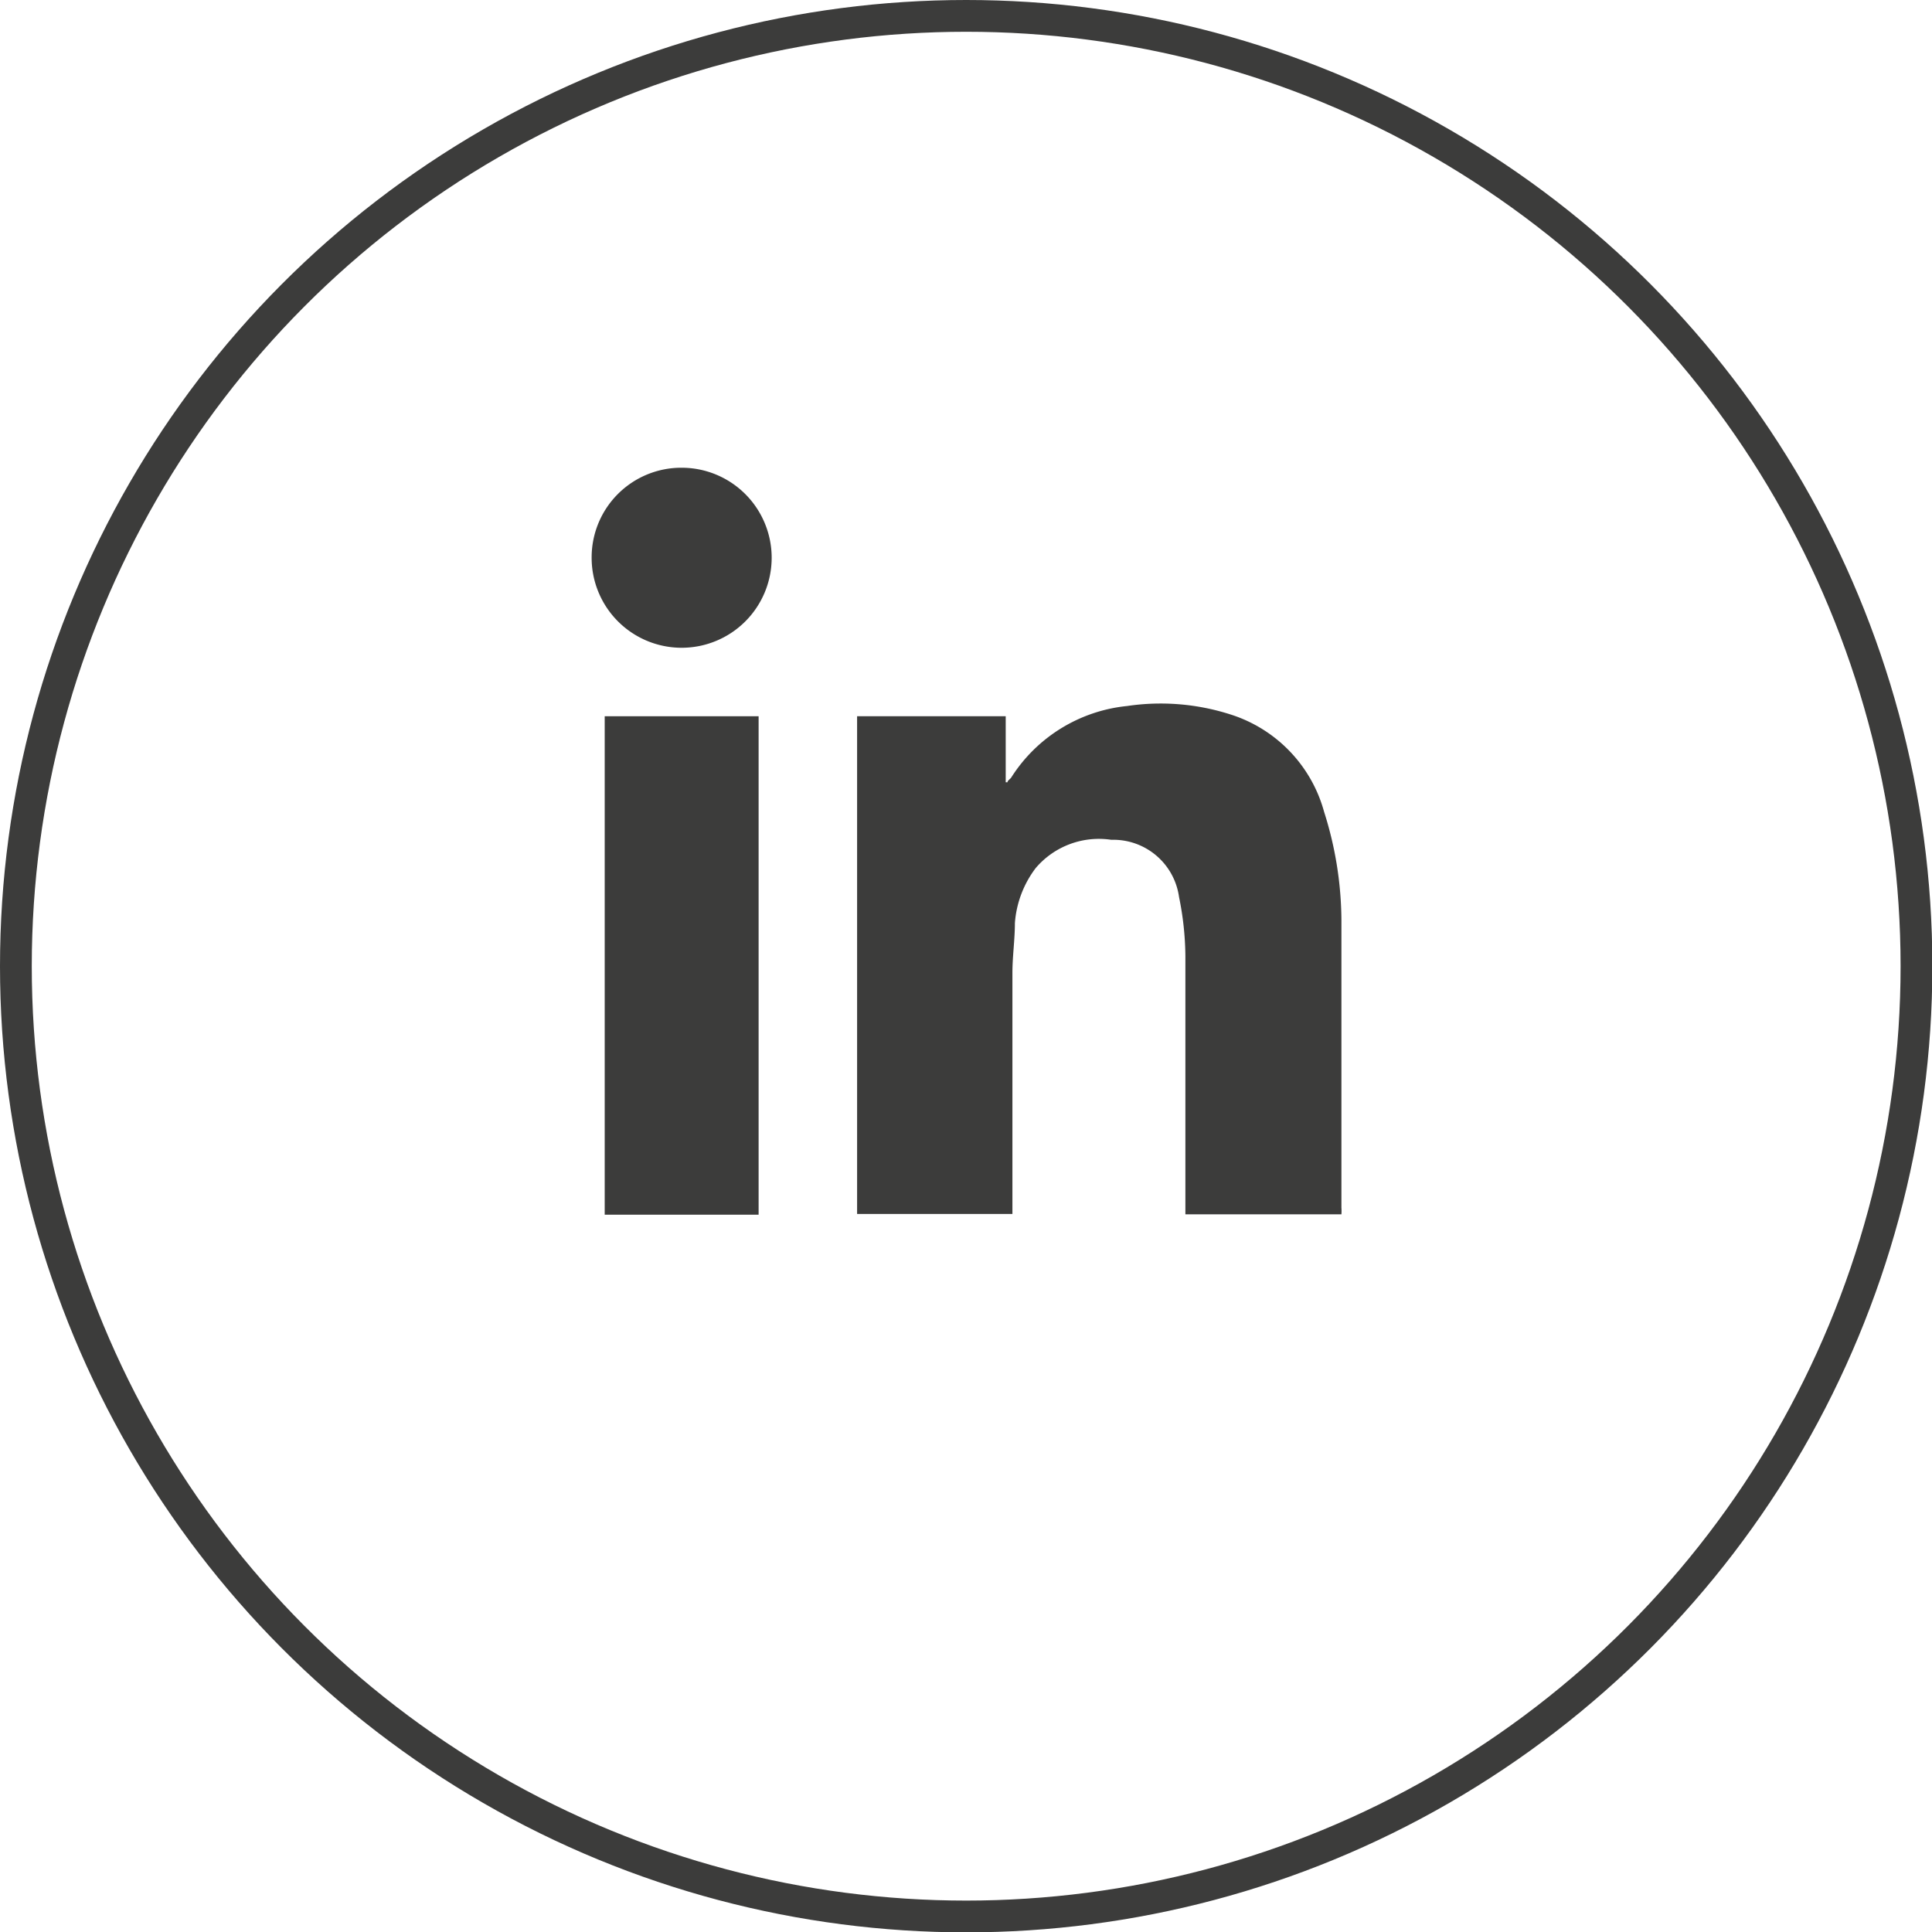
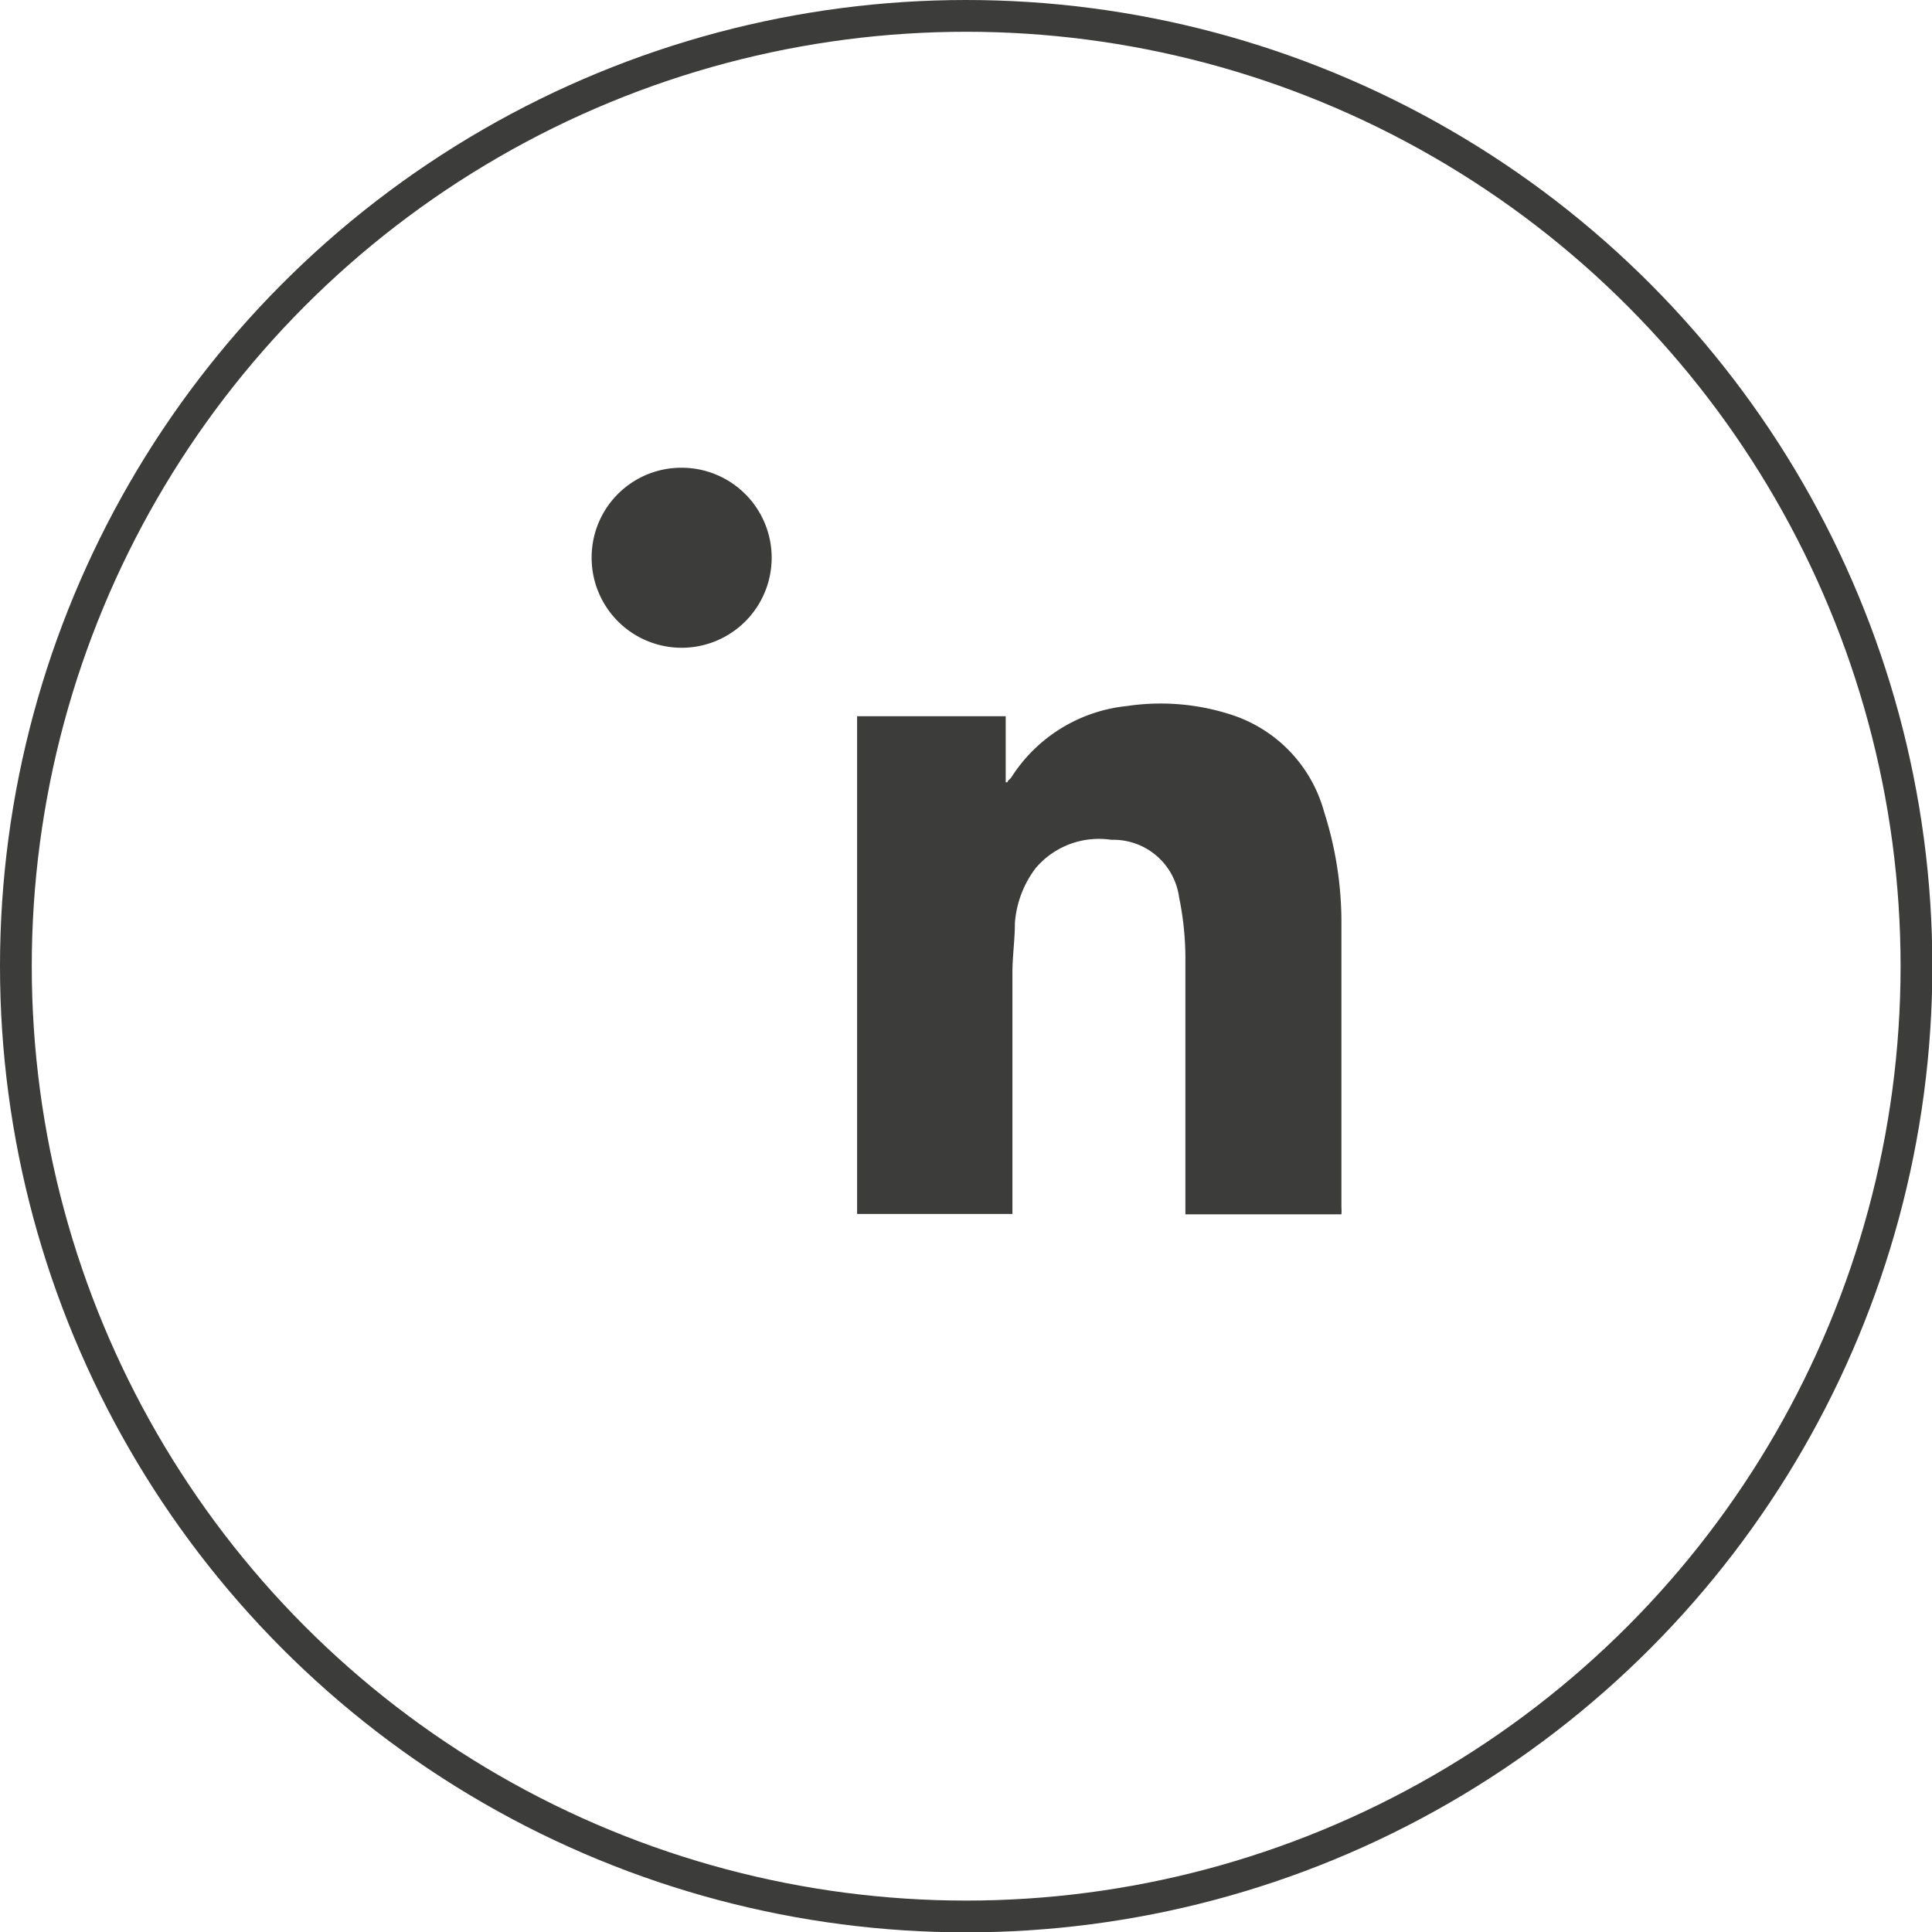
<svg xmlns="http://www.w3.org/2000/svg" viewBox="0 0 54.73 54.73">
  <defs>
    <style>.cls-1{fill:none;stroke:#3c3c3b;stroke-miterlimit:10;stroke-width:0.9px;}.cls-2{fill:#3c3c3b;}</style>
  </defs>
  <g id="Livello_2" data-name="Livello 2">
    <g id="Livello_1-2" data-name="Livello 1">
      <circle class="cls-1" cx="27.37" cy="27.37" r="26.92" />
      <path class="cls-2" d="M24.28,20.29h4.21v1.87l.05,0c0-.05.08-.09.11-.14A4.41,4.41,0,0,1,31.93,20a6.47,6.47,0,0,1,2.93.24A4,4,0,0,1,37.51,23,10.27,10.27,0,0,1,38,26.07c0,2.71,0,5.43,0,8.14a1.28,1.28,0,0,1,0,.19H33.58v-.31c0-2.33,0-4.66,0-7a8.64,8.64,0,0,0-.18-1.68,1.88,1.88,0,0,0-1.92-1.62,2.35,2.35,0,0,0-2.14.8,2.93,2.93,0,0,0-.59,1.56c0,.47-.07.94-.07,1.41q0,3.27,0,6.53v.3H24.28Z" />
-       <path class="cls-2" d="M21.49,34.41H17.13V20.29h4.36Z" />
      <path class="cls-2" d="M19.31,13.25a2.55,2.55,0,1,1-2.55,2.54A2.54,2.54,0,0,1,19.31,13.25Z" />
    </g>
  </g>
</svg>